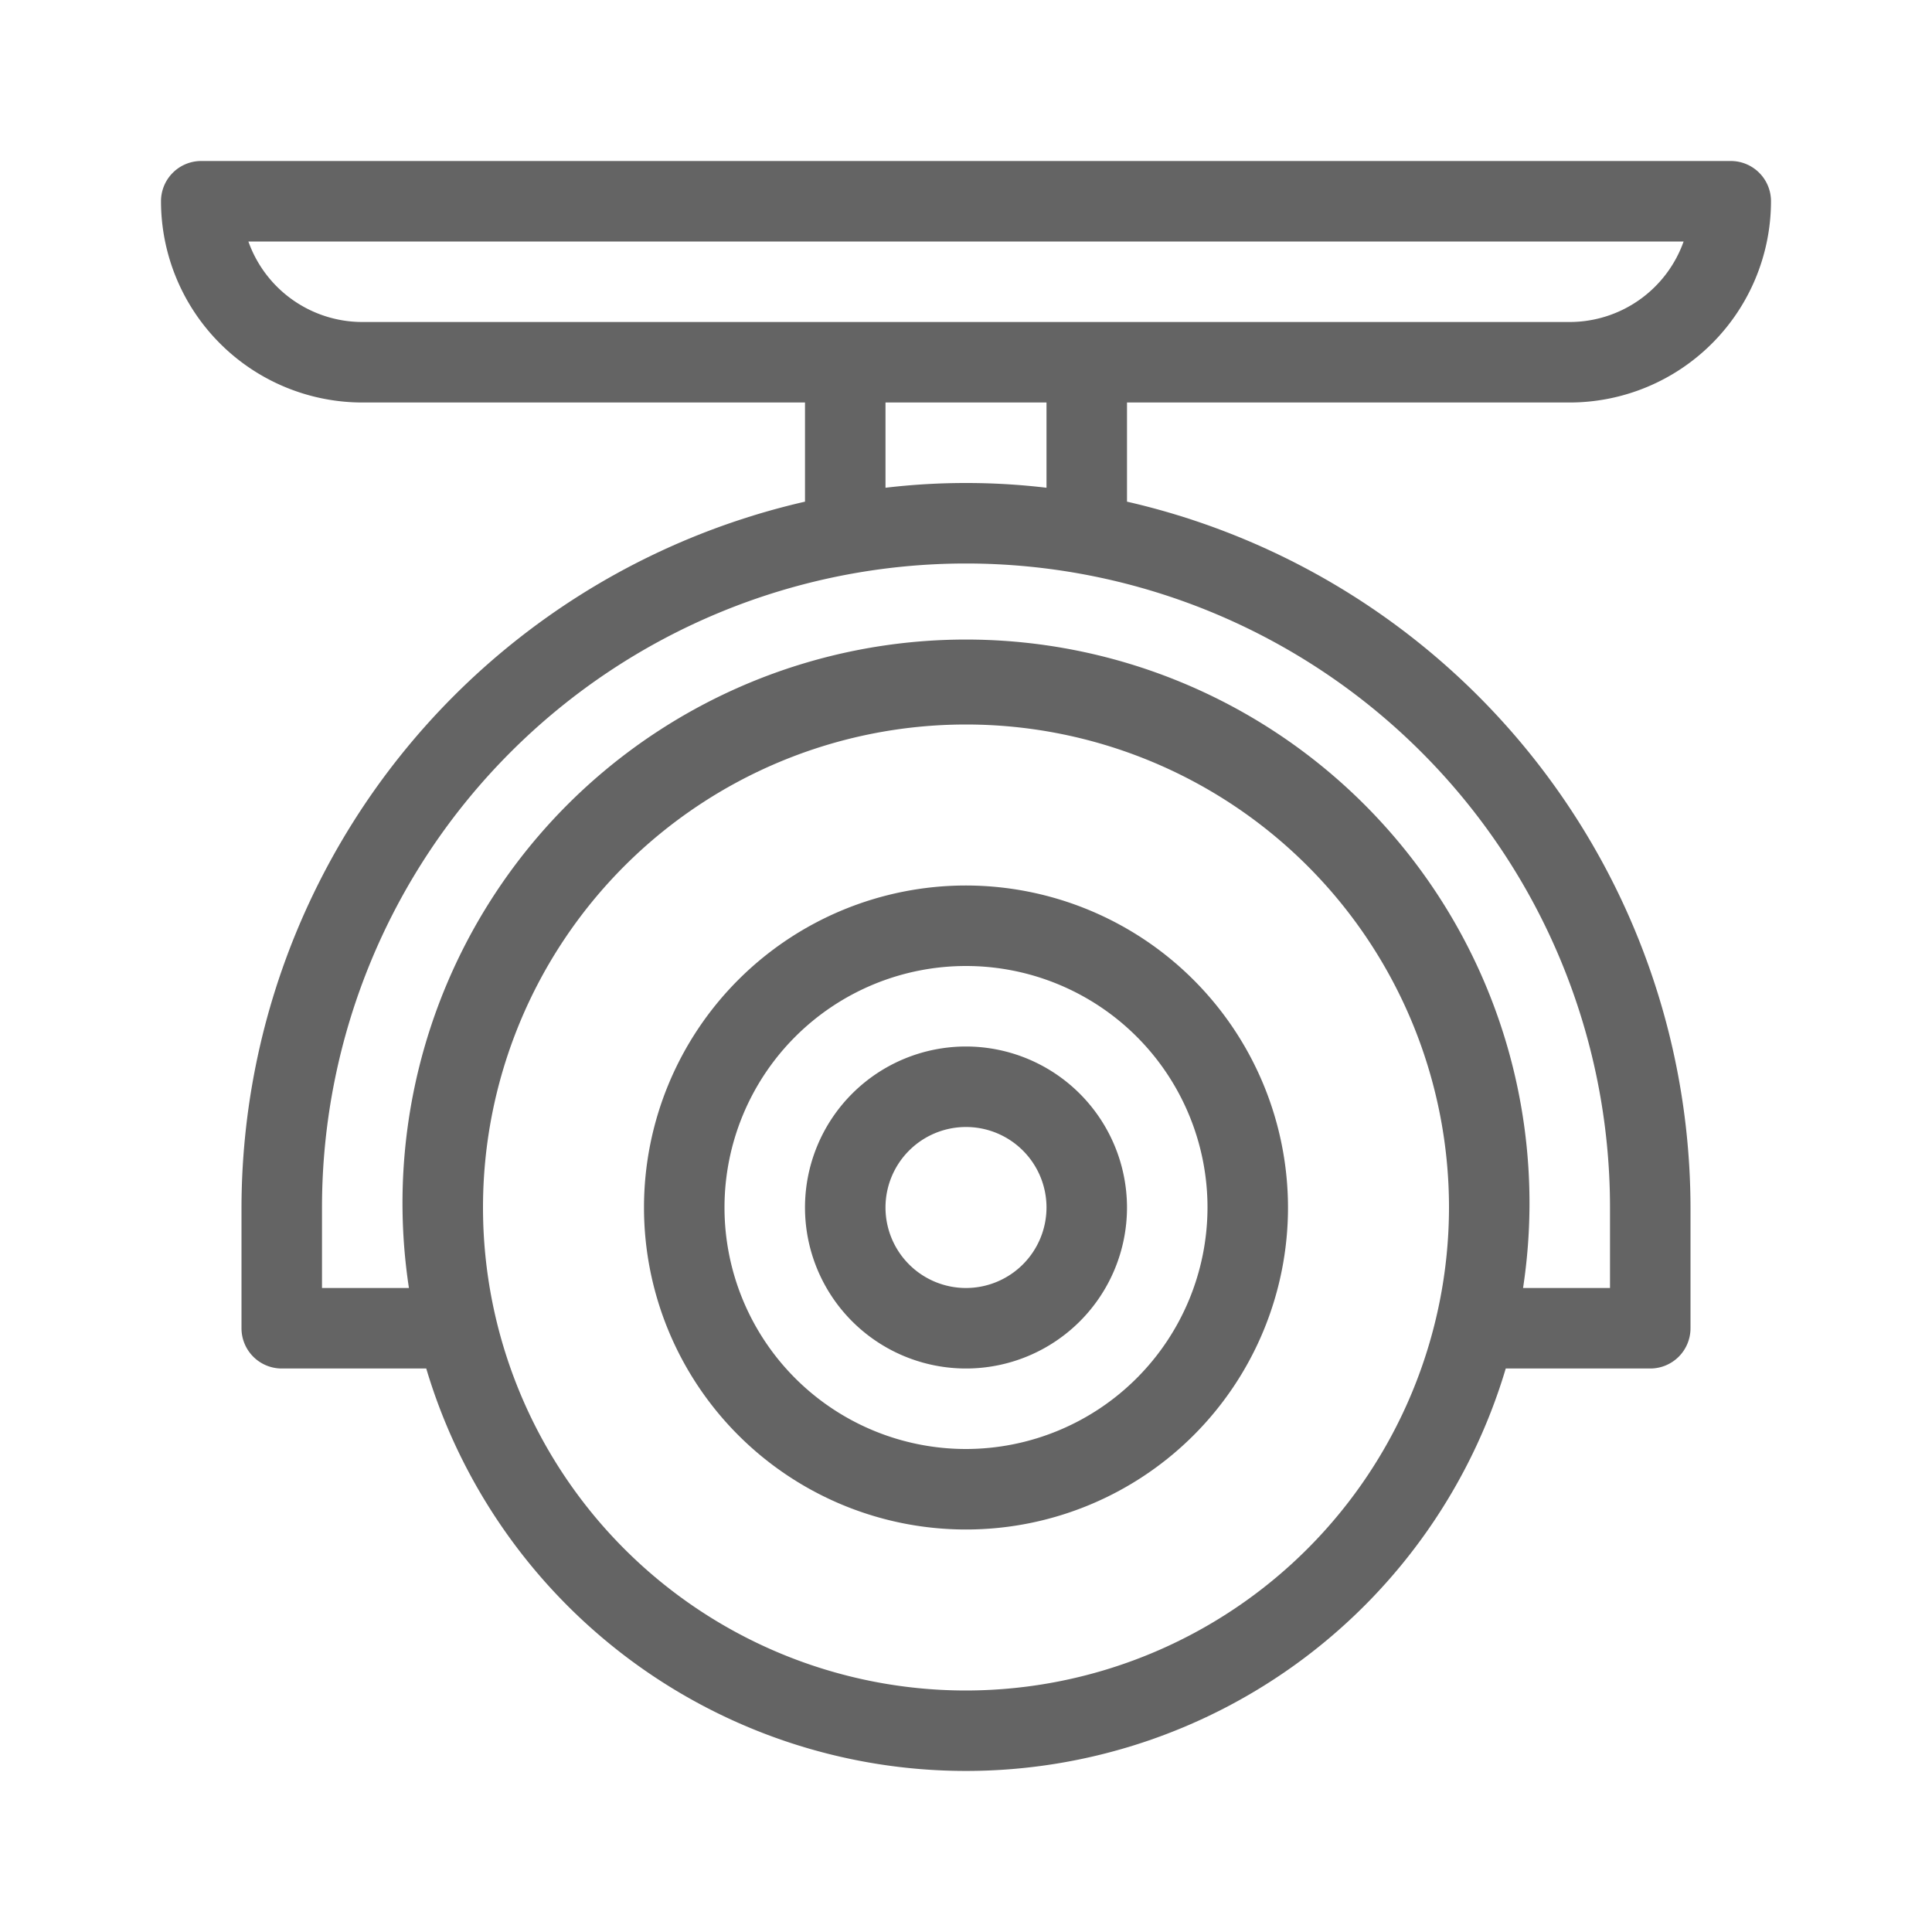
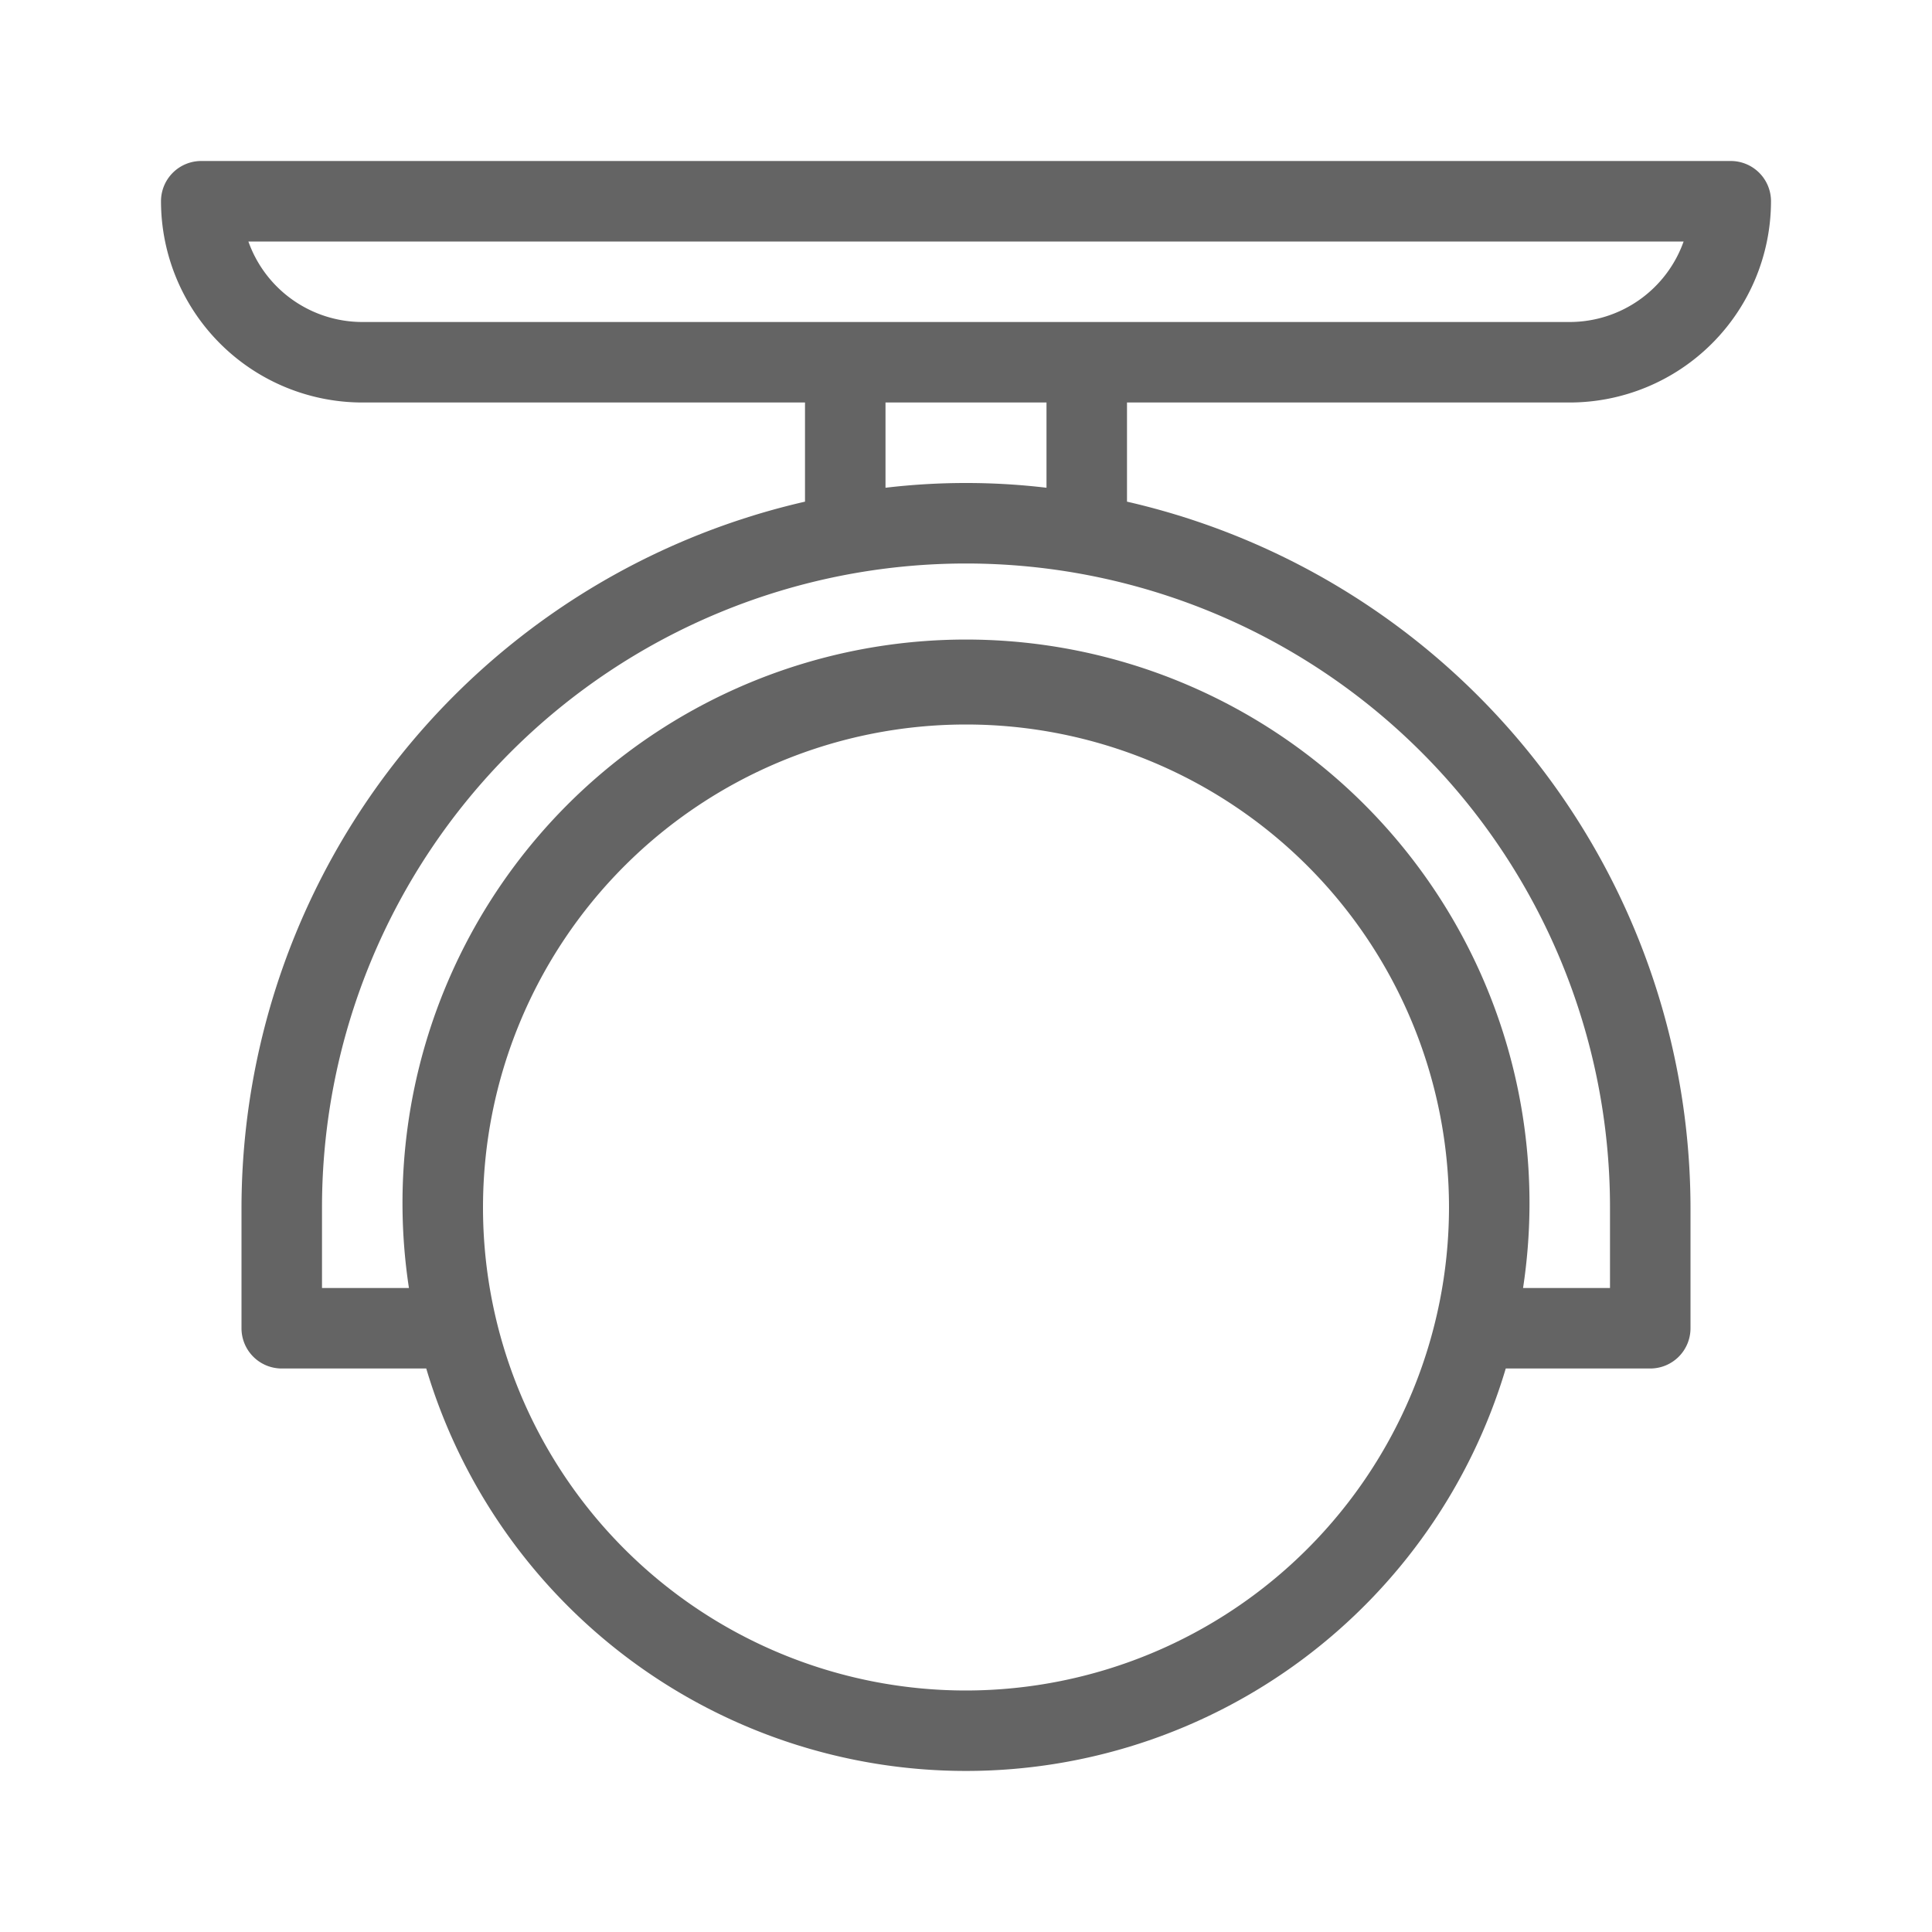
<svg xmlns="http://www.w3.org/2000/svg" class="svg-icon" style="width: 1em;height: 1em;vertical-align: middle;fill: currentColor;overflow: hidden;" viewBox="0 0 1024 1024" version="1.1">
  <path d="M832 213.333a106.795 106.795 0 0 0 106.667-106.667 21.323 21.323 0 0 0-21.333-21.333H106.667a21.323 21.323 0 0 0-21.333 21.333 106.795 106.795 0 0 0 106.667 106.667h234.667v52.555A384.459 384.459 0 0 0 128 640v64a21.323 21.323 0 0 0 21.333 21.333h76.587a298.496 298.496 0 0 0 572.16 0H874.667a21.323 21.323 0 0 0 21.333-21.333v-64a384.459 384.459 0 0 0-298.667-374.112V213.333z m-700.352-85.333h760.704A64.139 64.139 0 0 1 832 170.667H192a64.139 64.139 0 0 1-60.352-42.667zM512 896a256 256 0 1 1 256-256 256.277 256.277 0 0 1-256 256z m341.333-256v42.667h-46.08a298.667 298.667 0 1 0-590.507 0H170.667v-42.667a341.333 341.333 0 0 1 682.667 0zM554.667 258.517a362.688 362.688 0 0 0-85.333 0V213.333h85.333z" fill="#646464" />
-   <path d="M512 469.333a170.667 170.667 0 1 0 170.667 170.667 170.859 170.859 0 0 0-170.667-170.667z m0 298.667a128 128 0 1 1 128-128 128.139 128.139 0 0 1-128 128z" fill="#646464" />
-   <path d="M512 554.667a85.333 85.333 0 1 0 85.333 85.333 85.419 85.419 0 0 0-85.333-85.333z m0 128a42.667 42.667 0 1 1 42.667-42.667 42.72 42.72 0 0 1-42.667 42.667z" fill="#646464" />
</svg>